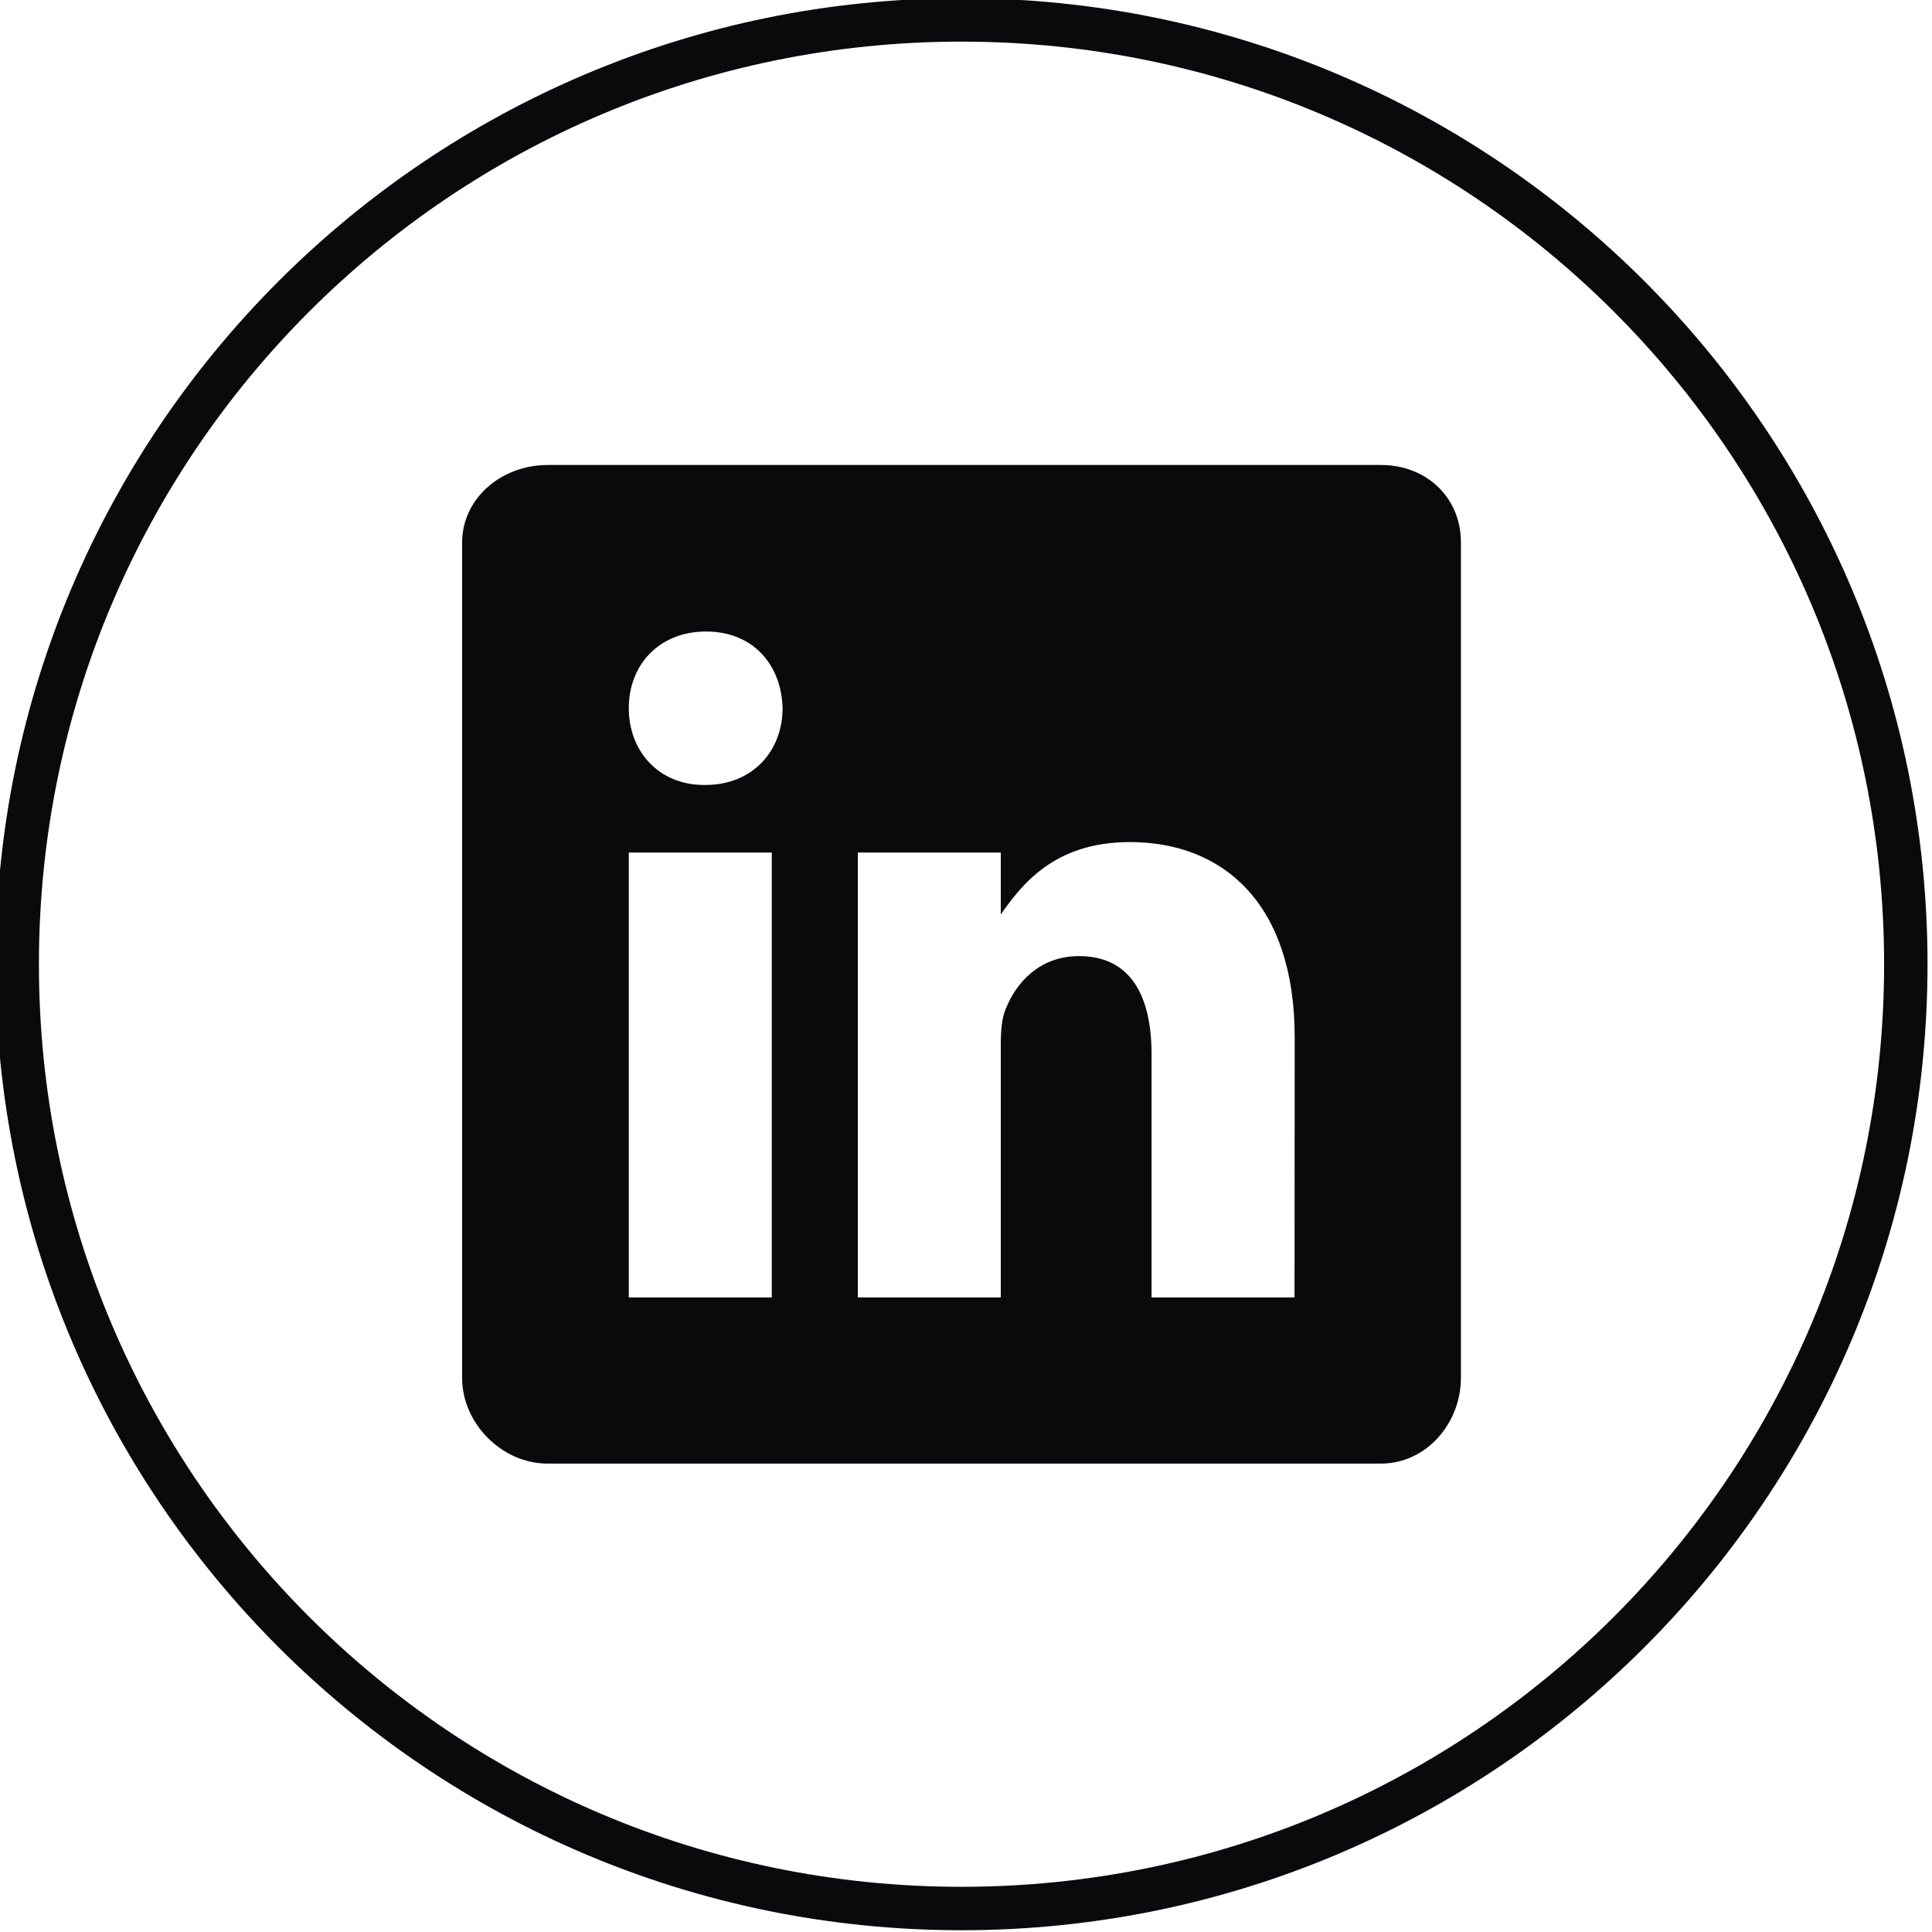
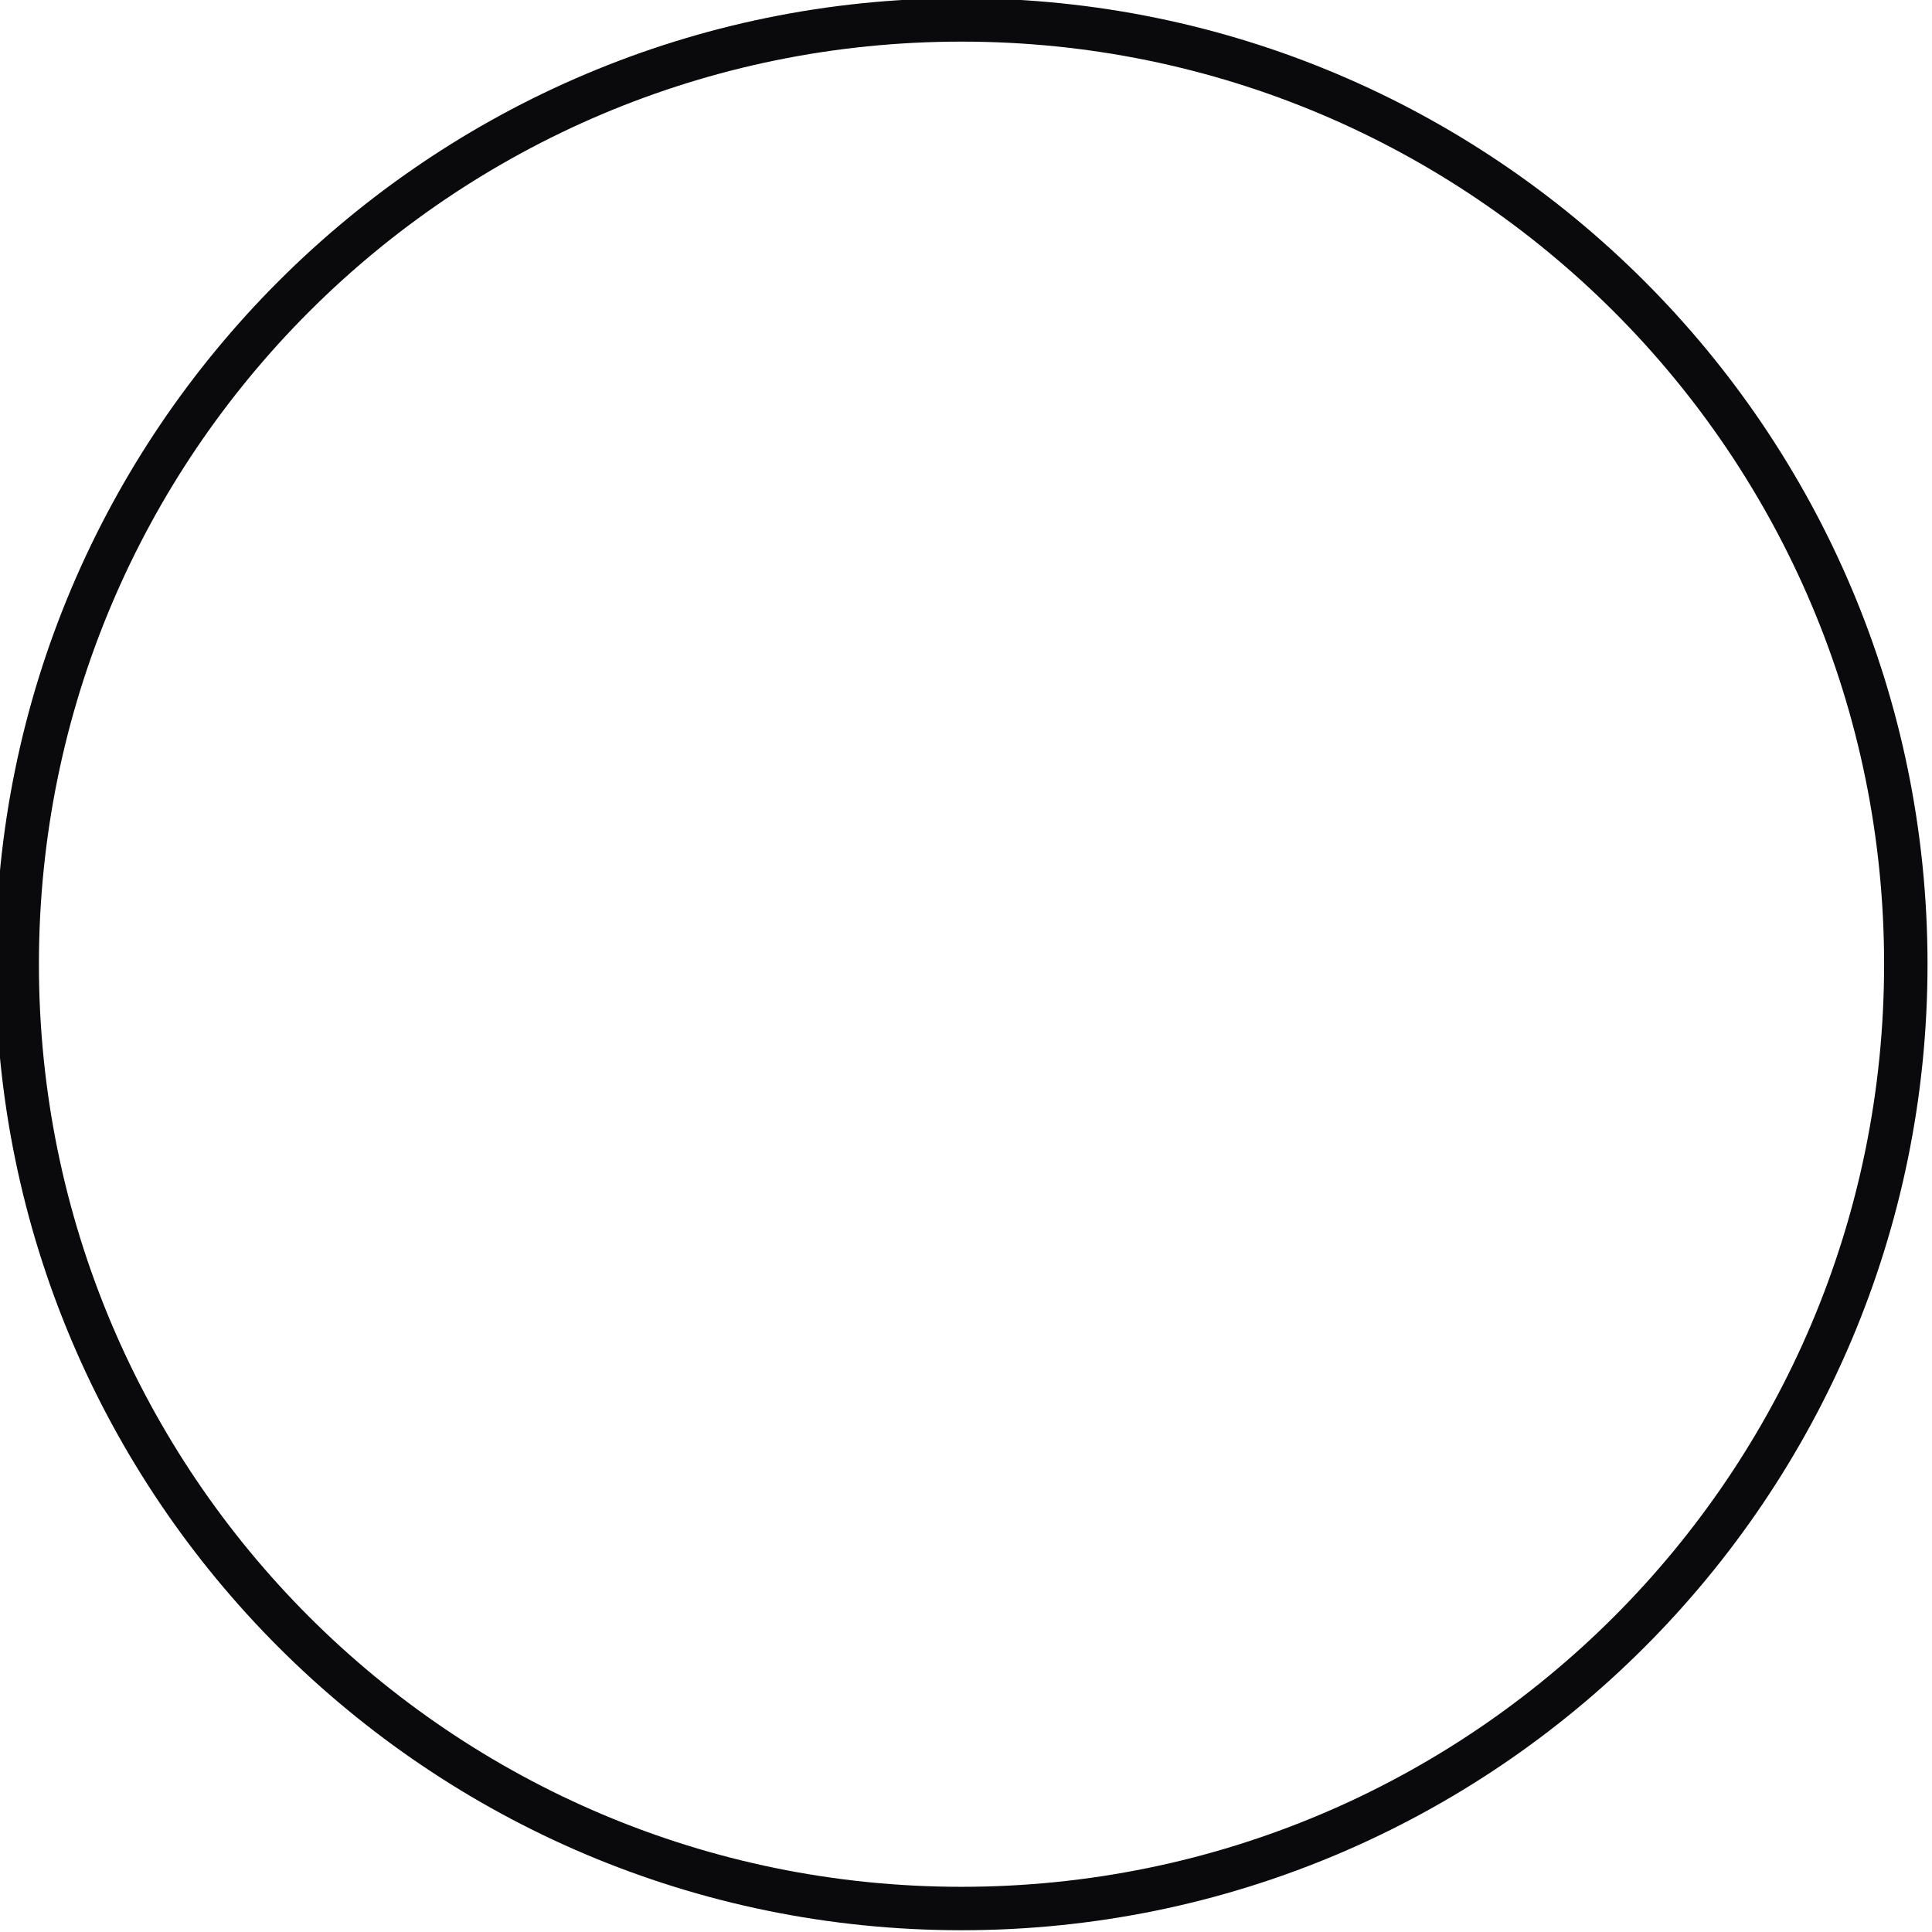
<svg xmlns="http://www.w3.org/2000/svg" xmlns:ns1="http://www.inkscape.org/namespaces/inkscape" xmlns:ns2="http://sodipodi.sourceforge.net/DTD/sodipodi-0.dtd" width="100" height="100" viewBox="0 0 26.458 26.458" version="1.1" id="svg3930" ns1:version="1.3 (0e150ed6c4, 2023-07-21)" ns2:docname="icon_linkedin_black.svg">
  <ns2:namedview id="namedview3932" pagecolor="#505050" bordercolor="#eeeeee" borderopacity="1" ns1:showpageshadow="0" ns1:pageopacity="0" ns1:pagecheckerboard="0" ns1:deskcolor="#505050" ns1:document-units="px" showgrid="false" ns1:zoom="3.762963" ns1:cx="36.274606" ns1:cy="44.778543" ns1:window-width="1360" ns1:window-height="699" ns1:window-x="0" ns1:window-y="32" ns1:window-maximized="1" ns1:current-layer="layer1" />
  <defs id="defs3927" />
  <g ns1:label="Camada 1" ns1:groupmode="layer" id="layer1">
    <g id="g13675" transform="matrix(2.178,0,0,2.178,1671.464,704.064)" style="fill:#0a090c;fill-opacity:1">
      <path style="color:#000000;fill:#0a090c;fill-opacity:1" d="m -761.385,-323.273 c -3.353,0 -6.074,2.721 -6.074,6.074 0,3.353 2.721,6.074 6.074,6.074 3.353,0 6.074,-2.721 6.074,-6.074 0,-3.353 -2.721,-6.074 -6.074,-6.074 z m 0,0.273 c 3.205,0 5.801,2.595 5.801,5.801 0,3.205 -2.595,5.801 -5.801,5.801 -3.205,0 -5.801,-2.595 -5.801,-5.801 0,-3.205 2.595,-5.801 5.801,-5.801 z" id="path13671" />
-       <path d="m -758.748,-320.338 h -5.24 c -0.286,0 -0.537,0.206 -0.537,0.489 v 5.252 c 0,0.285 0.25,0.538 0.537,0.538 h 5.239 c 0.288,0 0.504,-0.255 0.504,-0.538 v -5.252 c 0.002,-0.283 -0.216,-0.489 -0.502,-0.489 z m -3.83,5.234 h -0.899 v -2.797 h 0.899 z m -0.419,-3.222 h -0.006 c -0.288,0 -0.474,-0.214 -0.474,-0.483 0,-0.273 0.191,-0.482 0.486,-0.482 0.294,0 0.474,0.208 0.481,0.482 -1.6e-4,0.268 -0.187,0.483 -0.486,0.483 z m 3.706,3.222 h -0.899 v -1.529 c 0,-0.366 -0.131,-0.617 -0.456,-0.617 -0.249,0 -0.396,0.168 -0.461,0.332 -0.025,0.059 -0.031,0.139 -0.031,0.221 v 1.593 h -0.899 v -2.797 h 0.899 v 0.389 c 0.131,-0.186 0.335,-0.455 0.811,-0.455 0.59,0 1.037,0.389 1.037,1.228 z" id="path13673" style="fill:#0a090c;fill-opacity:1;stroke-width:0.014" />
    </g>
  </g>
</svg>